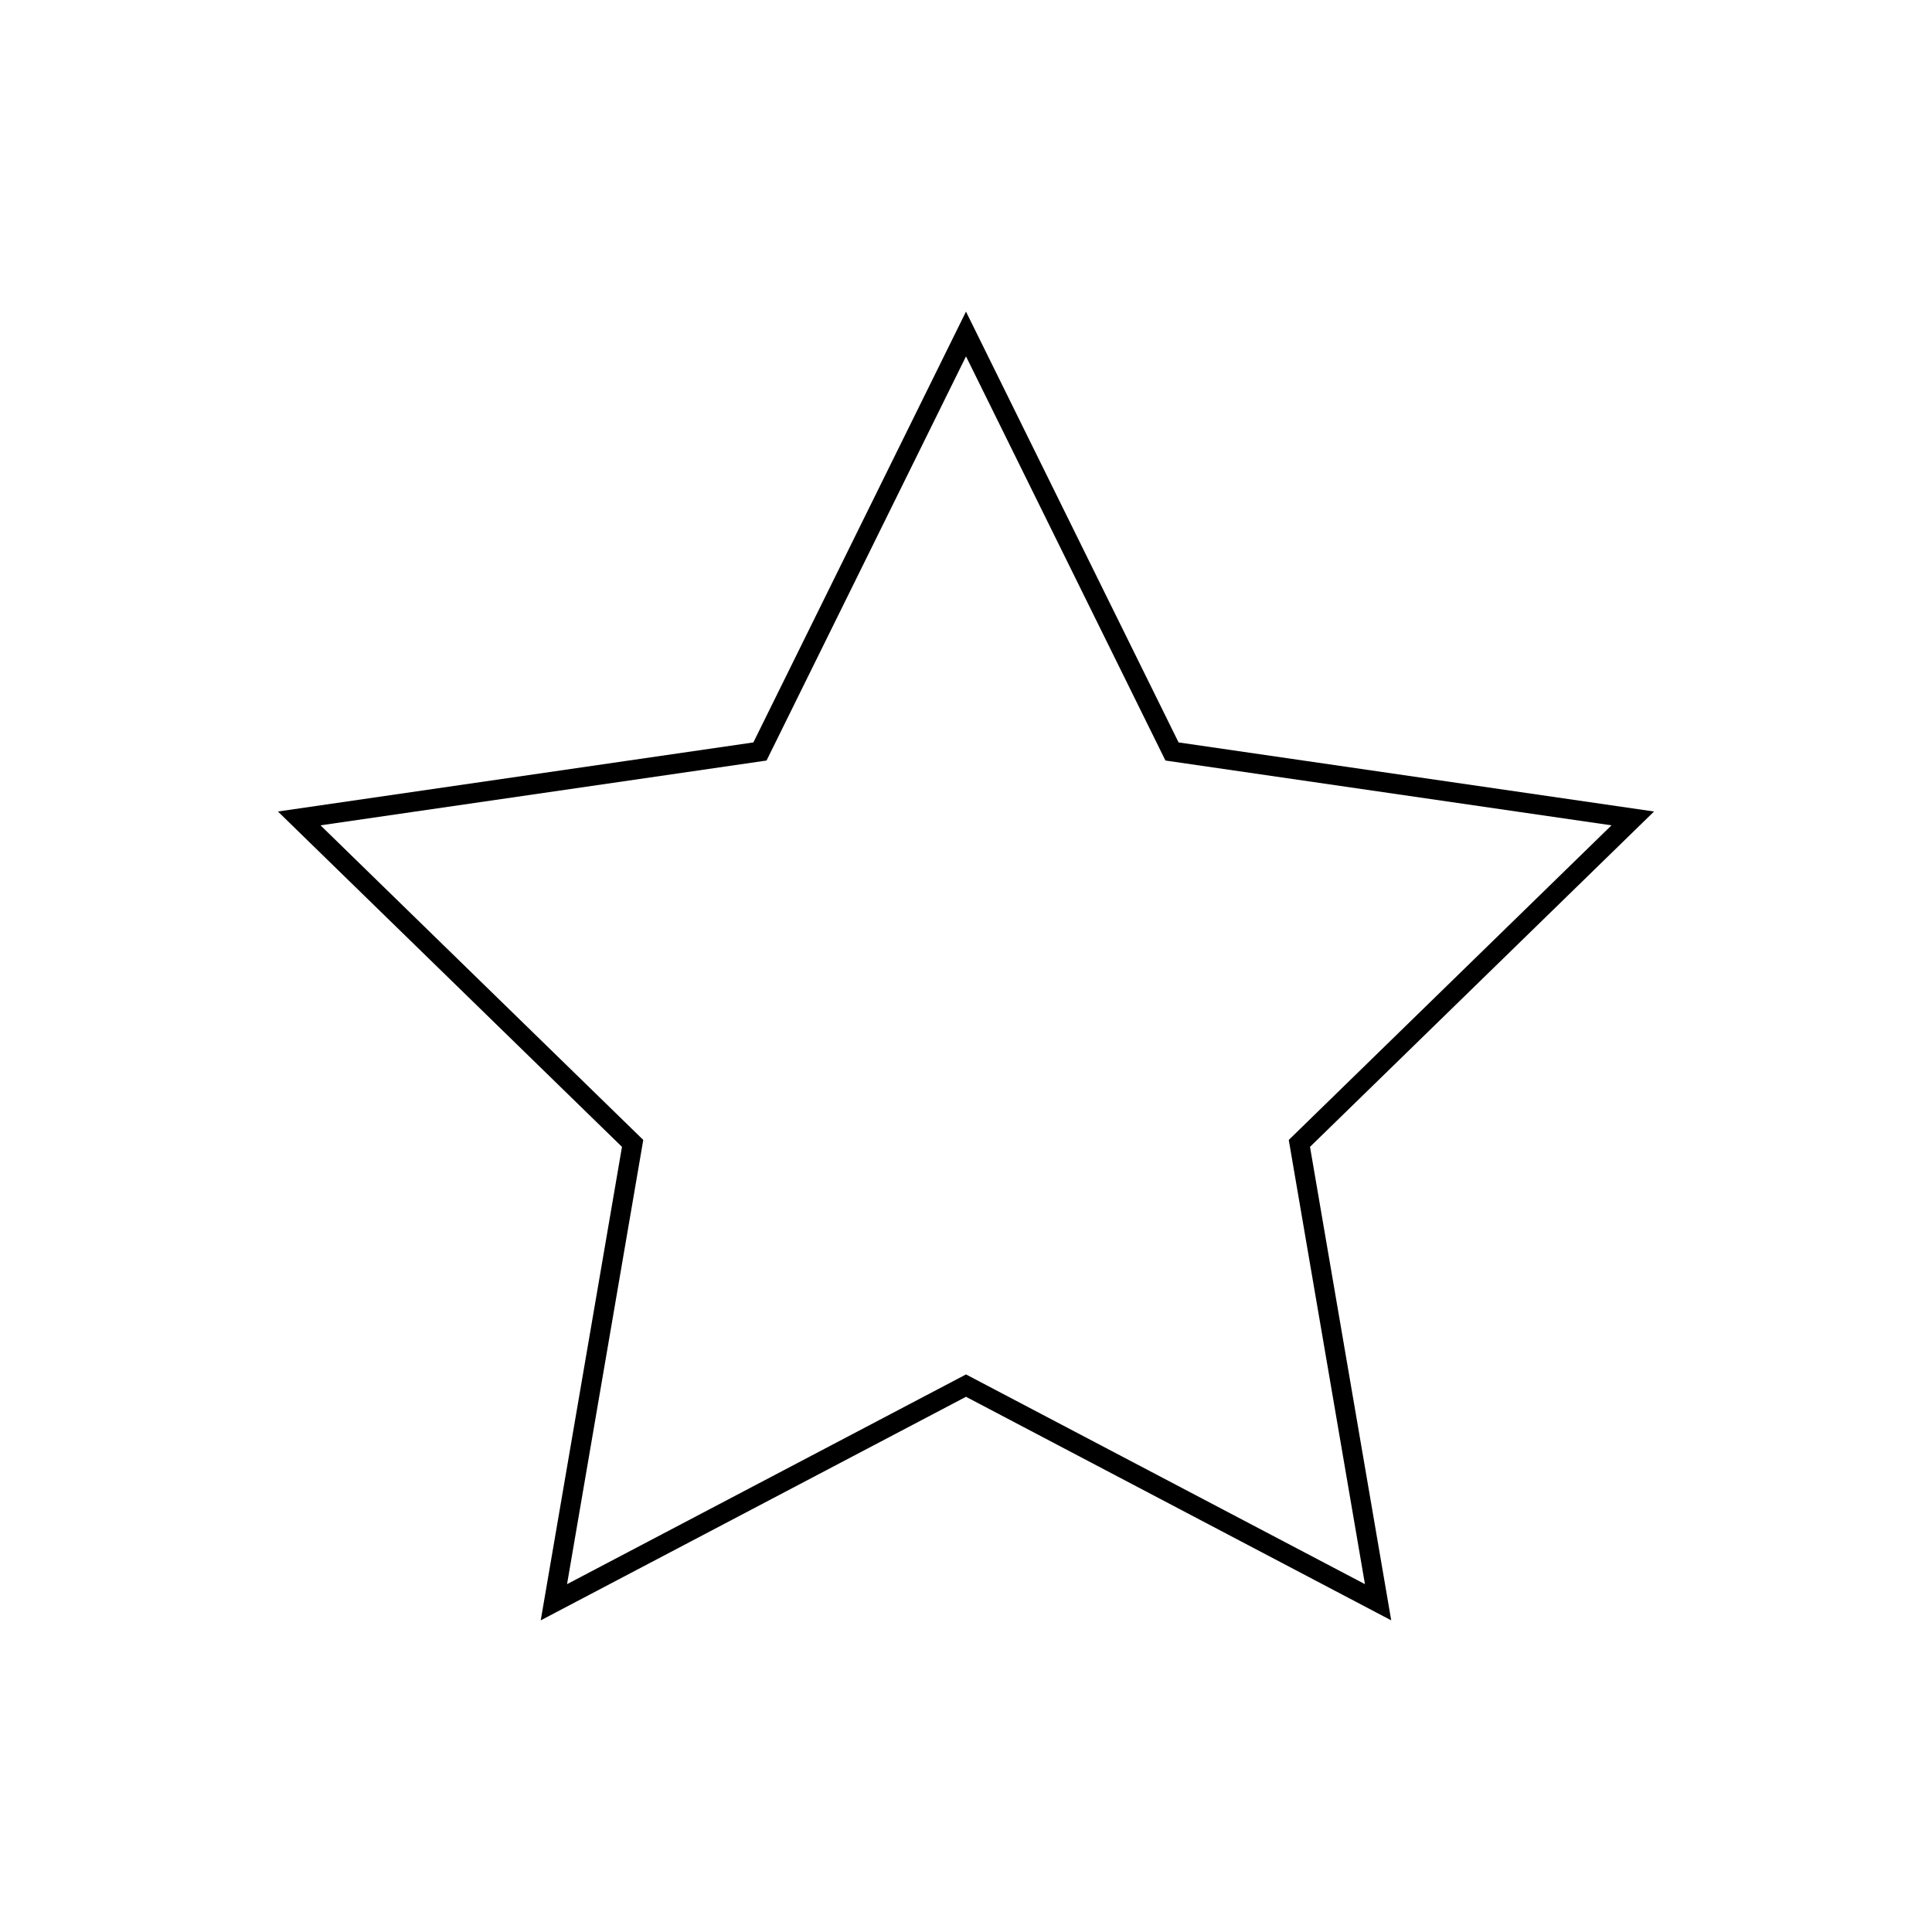
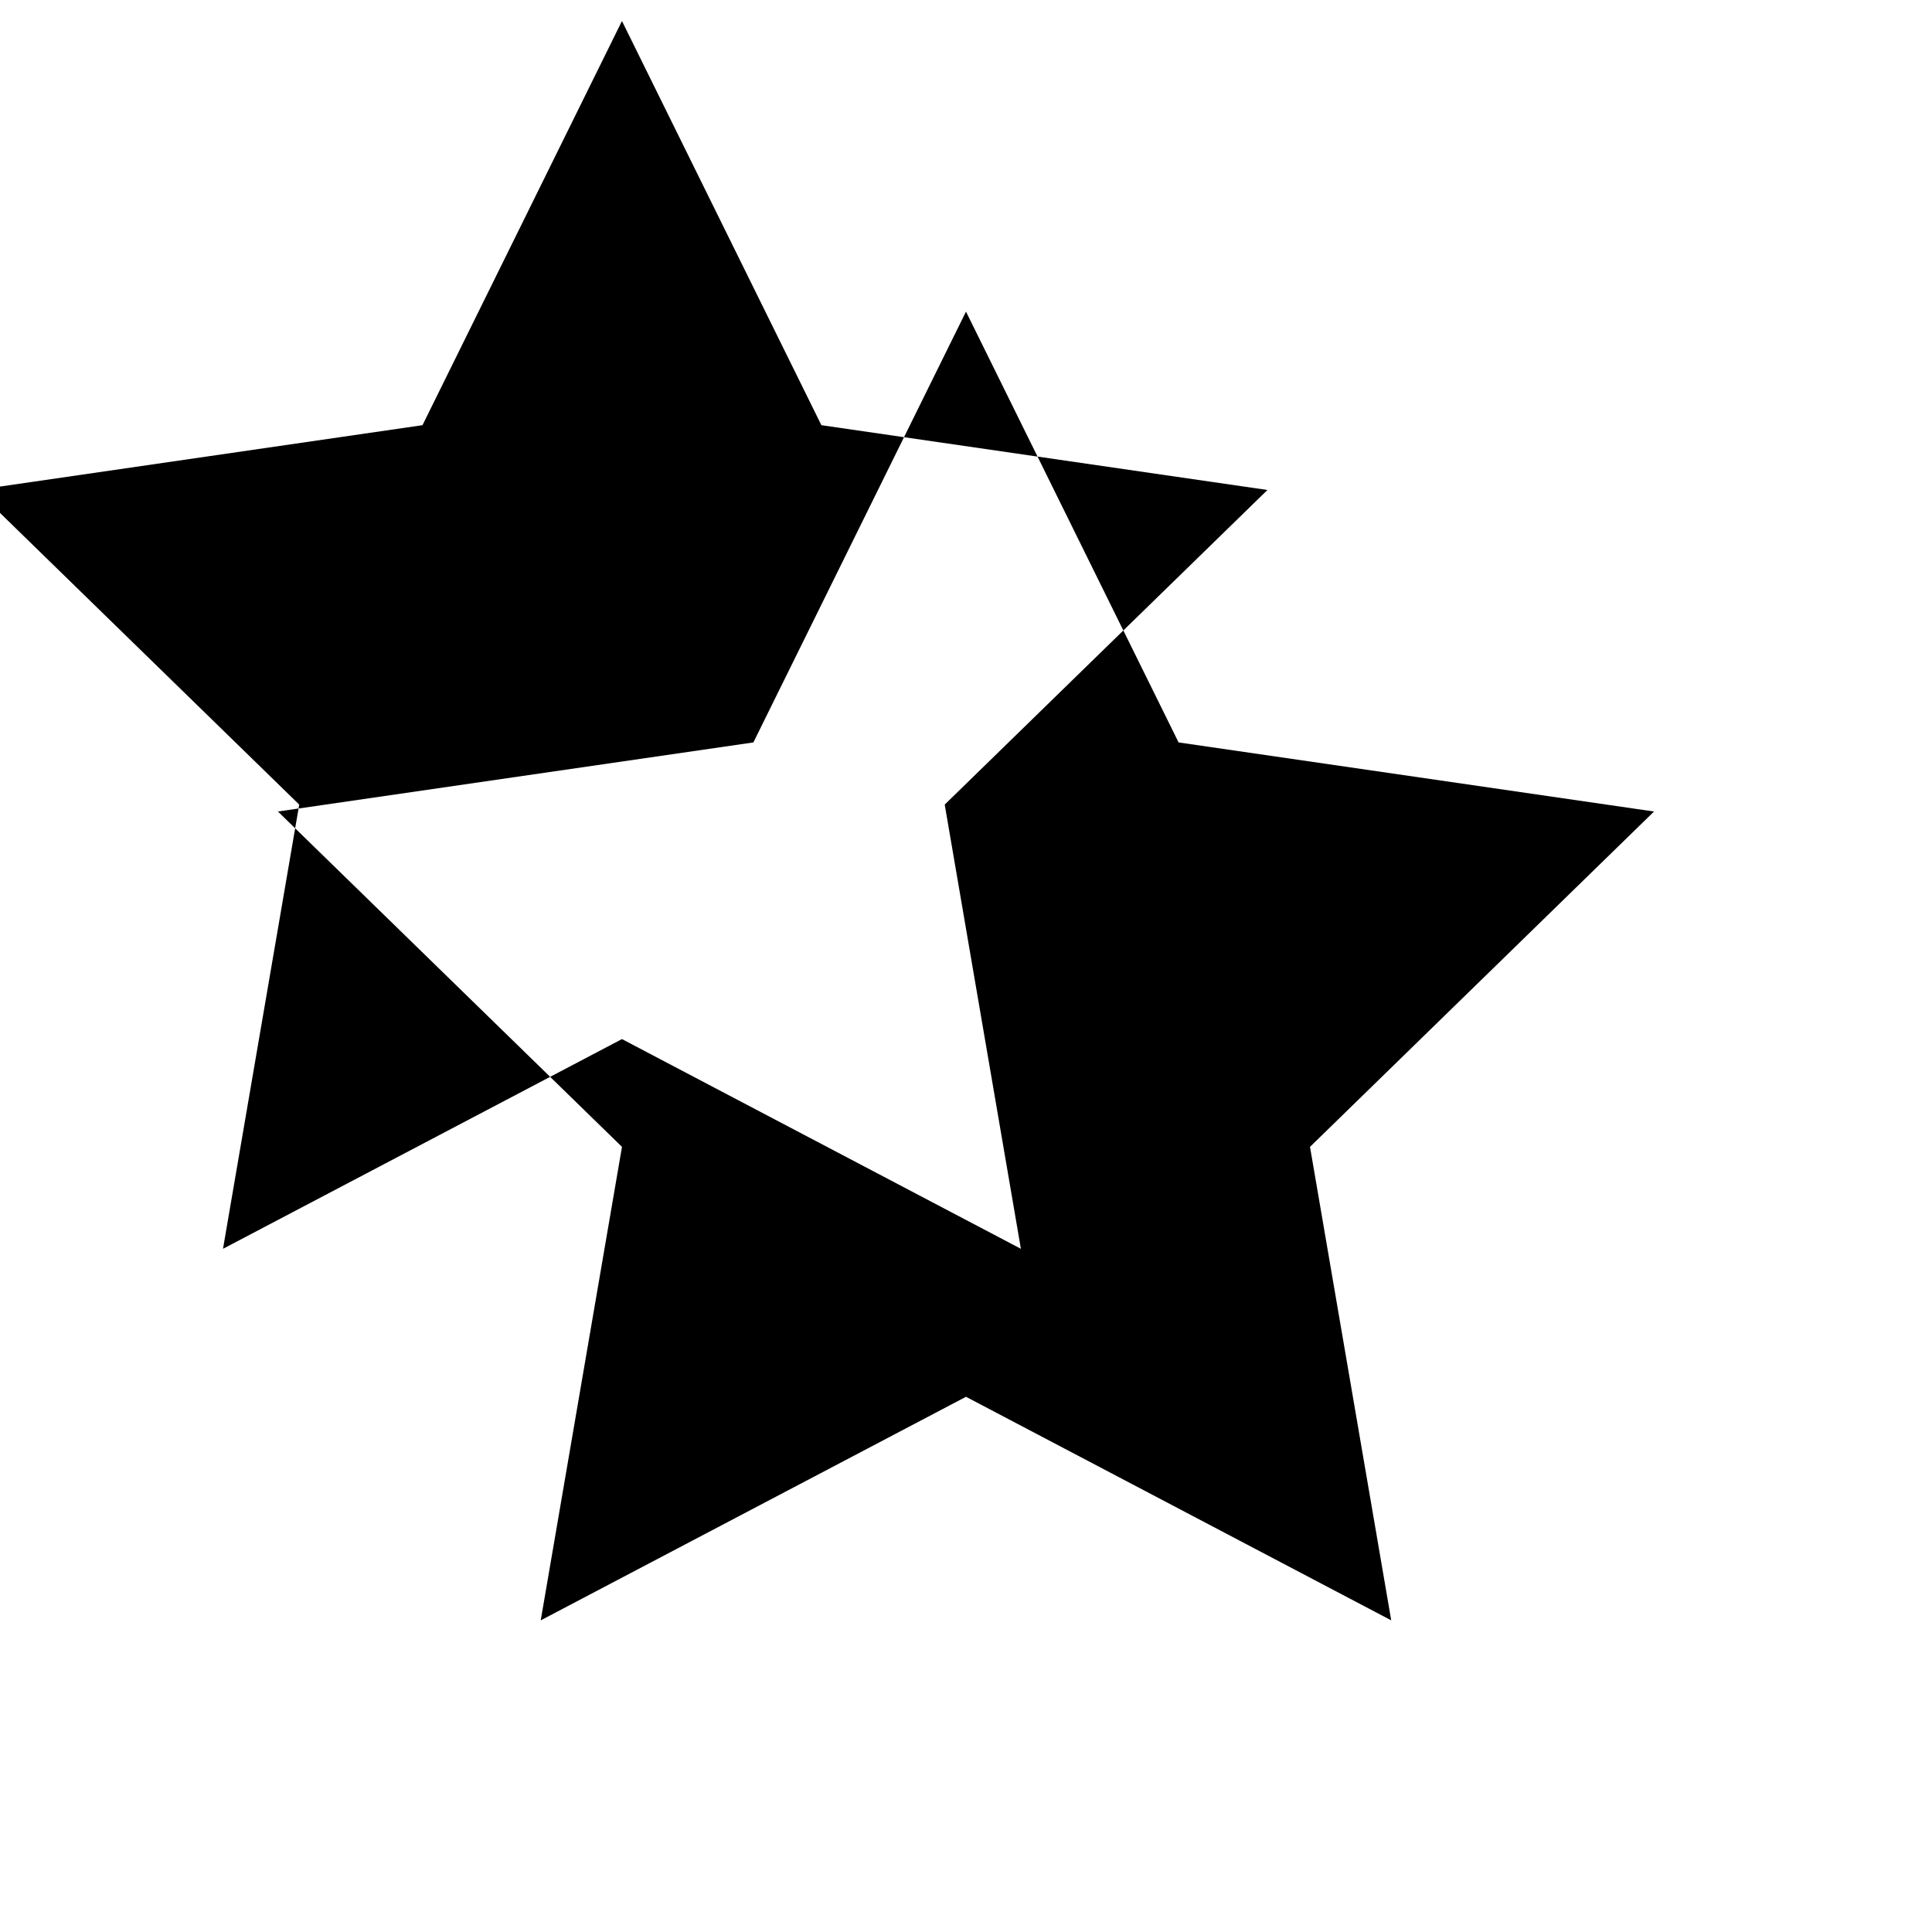
<svg xmlns="http://www.w3.org/2000/svg" fill="#000000" width="800px" height="800px" version="1.1" viewBox="144 144 512 512">
-   <path d="m308.83 447.93-21.531 125.48 112.7-59.246 112.69 59.246-21.523-125.48 91.172-88.871-126-18.309-56.34-114.17-56.344 114.17-126 18.309zm38.312-102.38 52.859-107.11 52.852 107.11 118.21 17.172-85.527 83.375 20.188 117.72-105.72-55.578-105.73 55.578 20.199-117.72-85.535-83.375z" />
+   <path d="m308.83 447.93-21.531 125.48 112.7-59.246 112.69 59.246-21.523-125.48 91.172-88.871-126-18.309-56.34-114.17-56.344 114.17-126 18.309m38.312-102.38 52.859-107.11 52.852 107.11 118.21 17.172-85.527 83.375 20.188 117.72-105.72-55.578-105.73 55.578 20.199-117.72-85.535-83.375z" />
</svg>